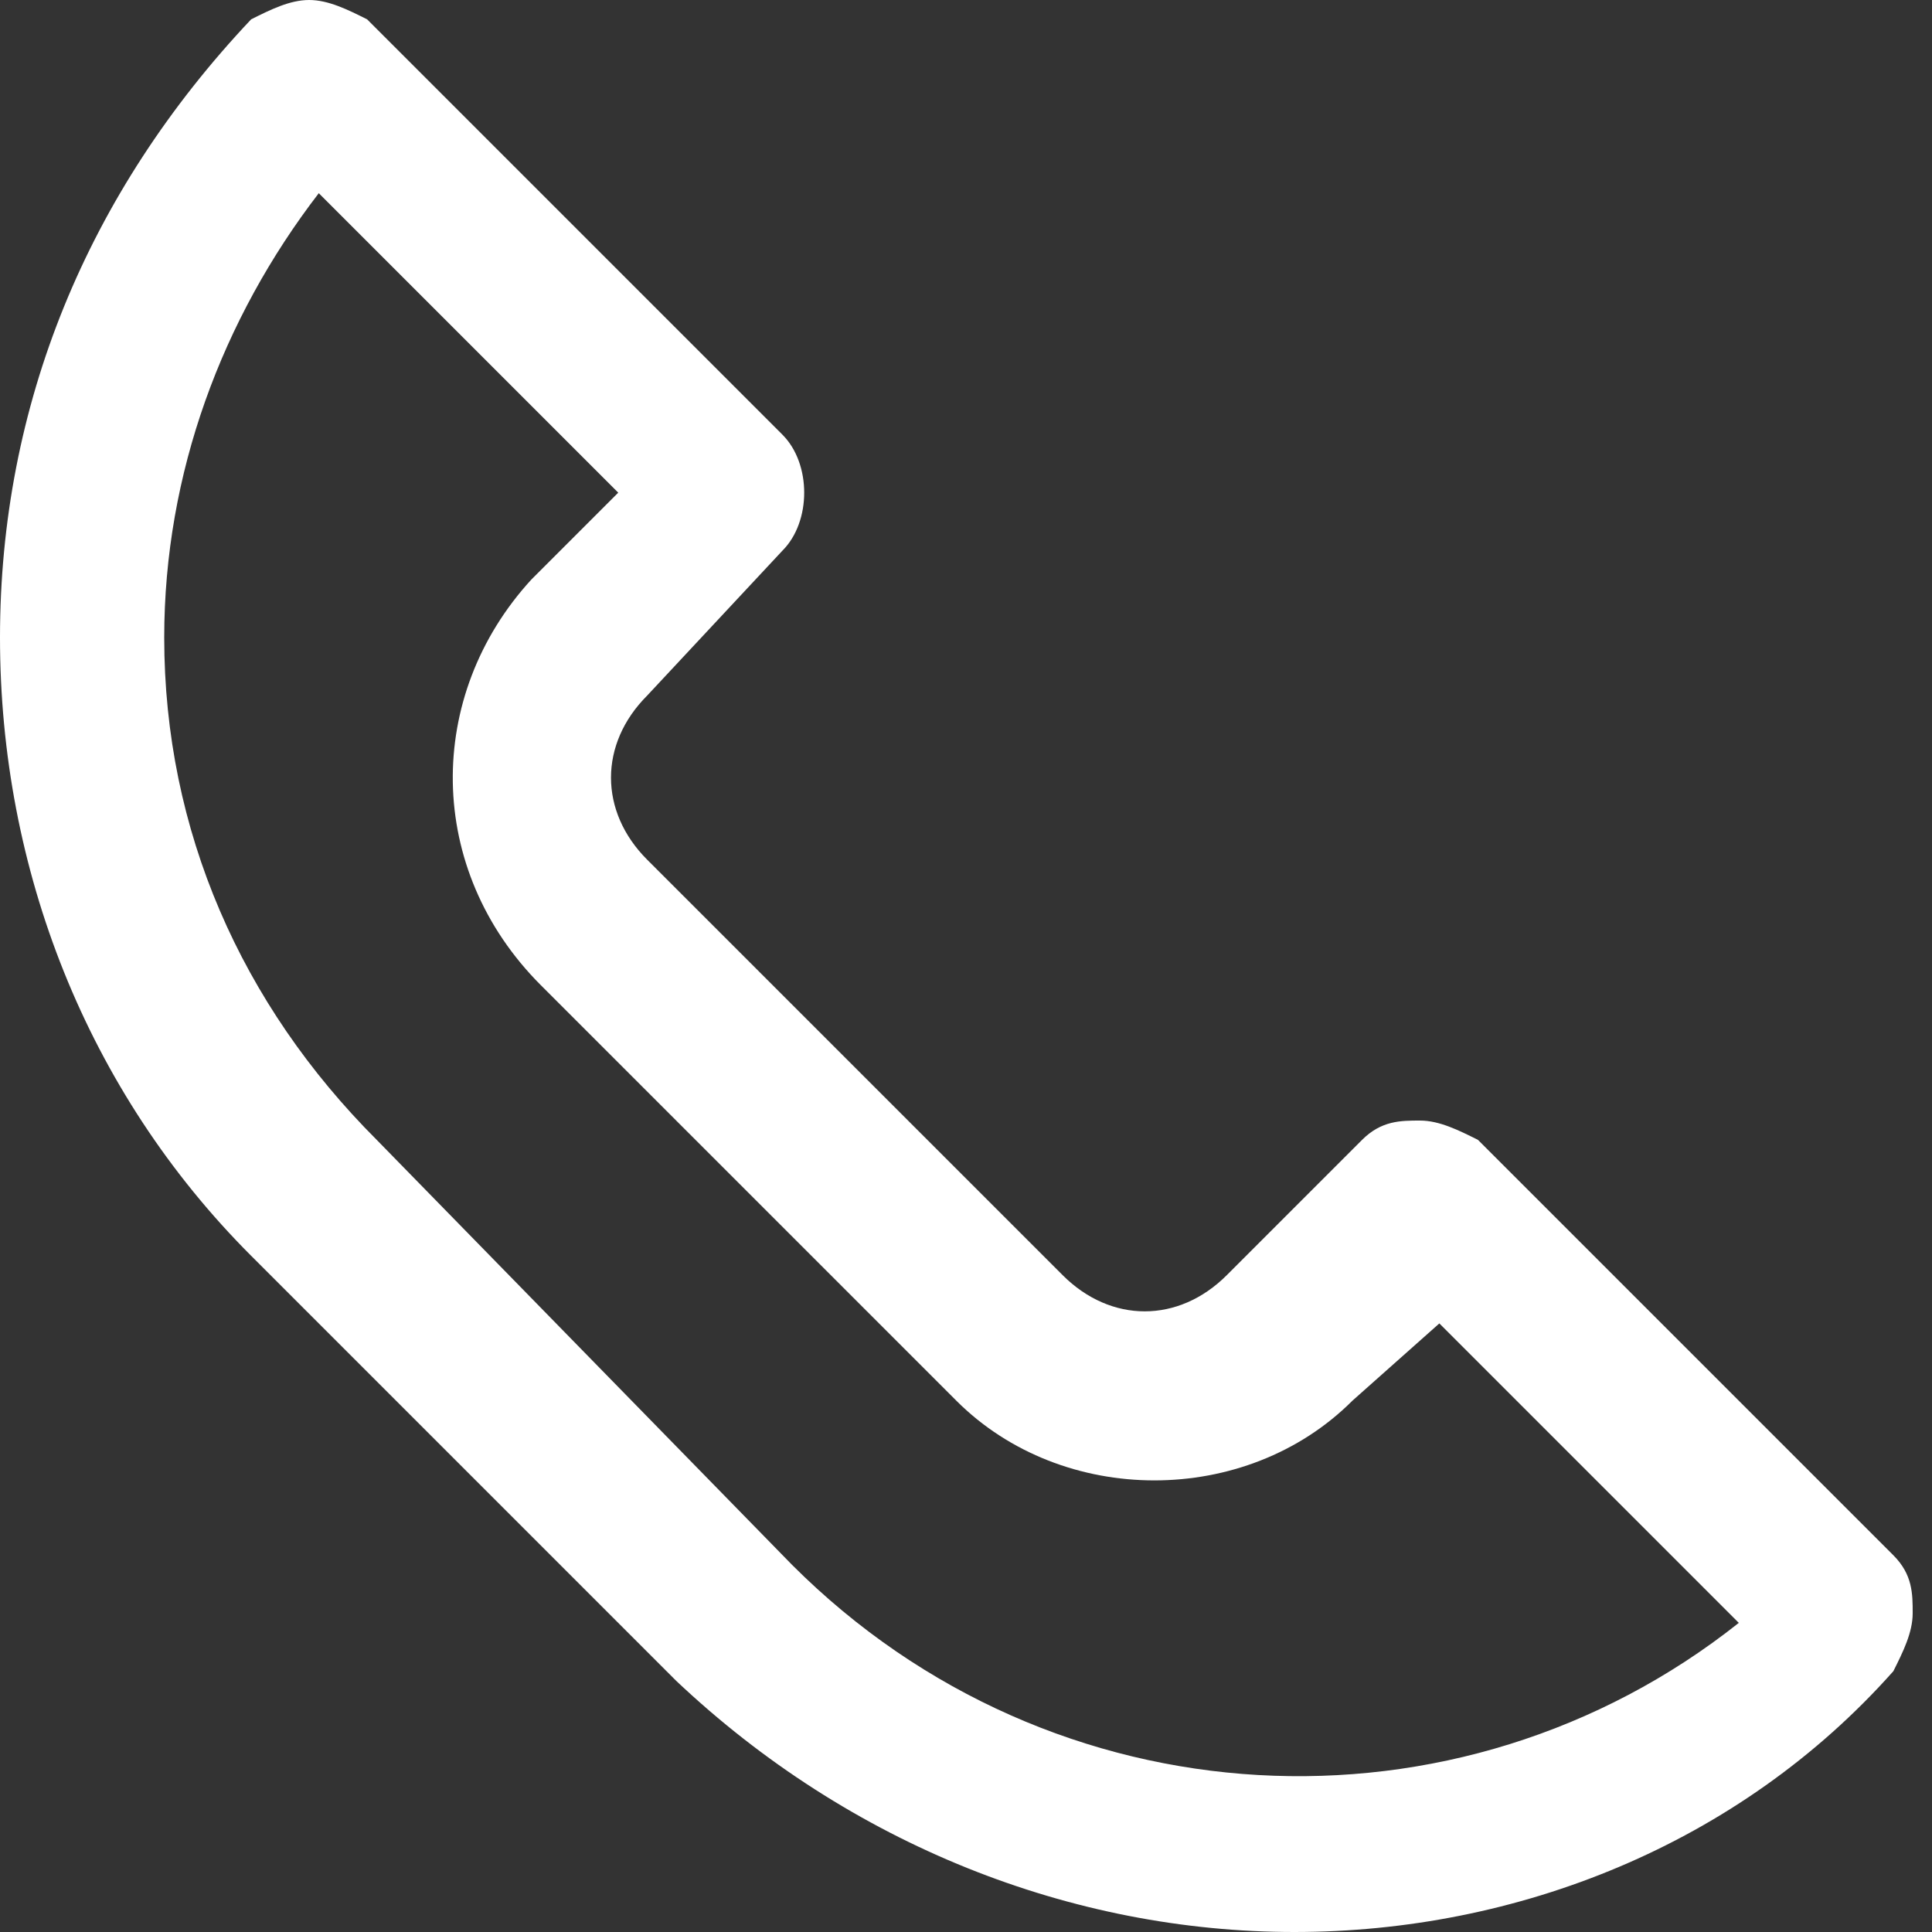
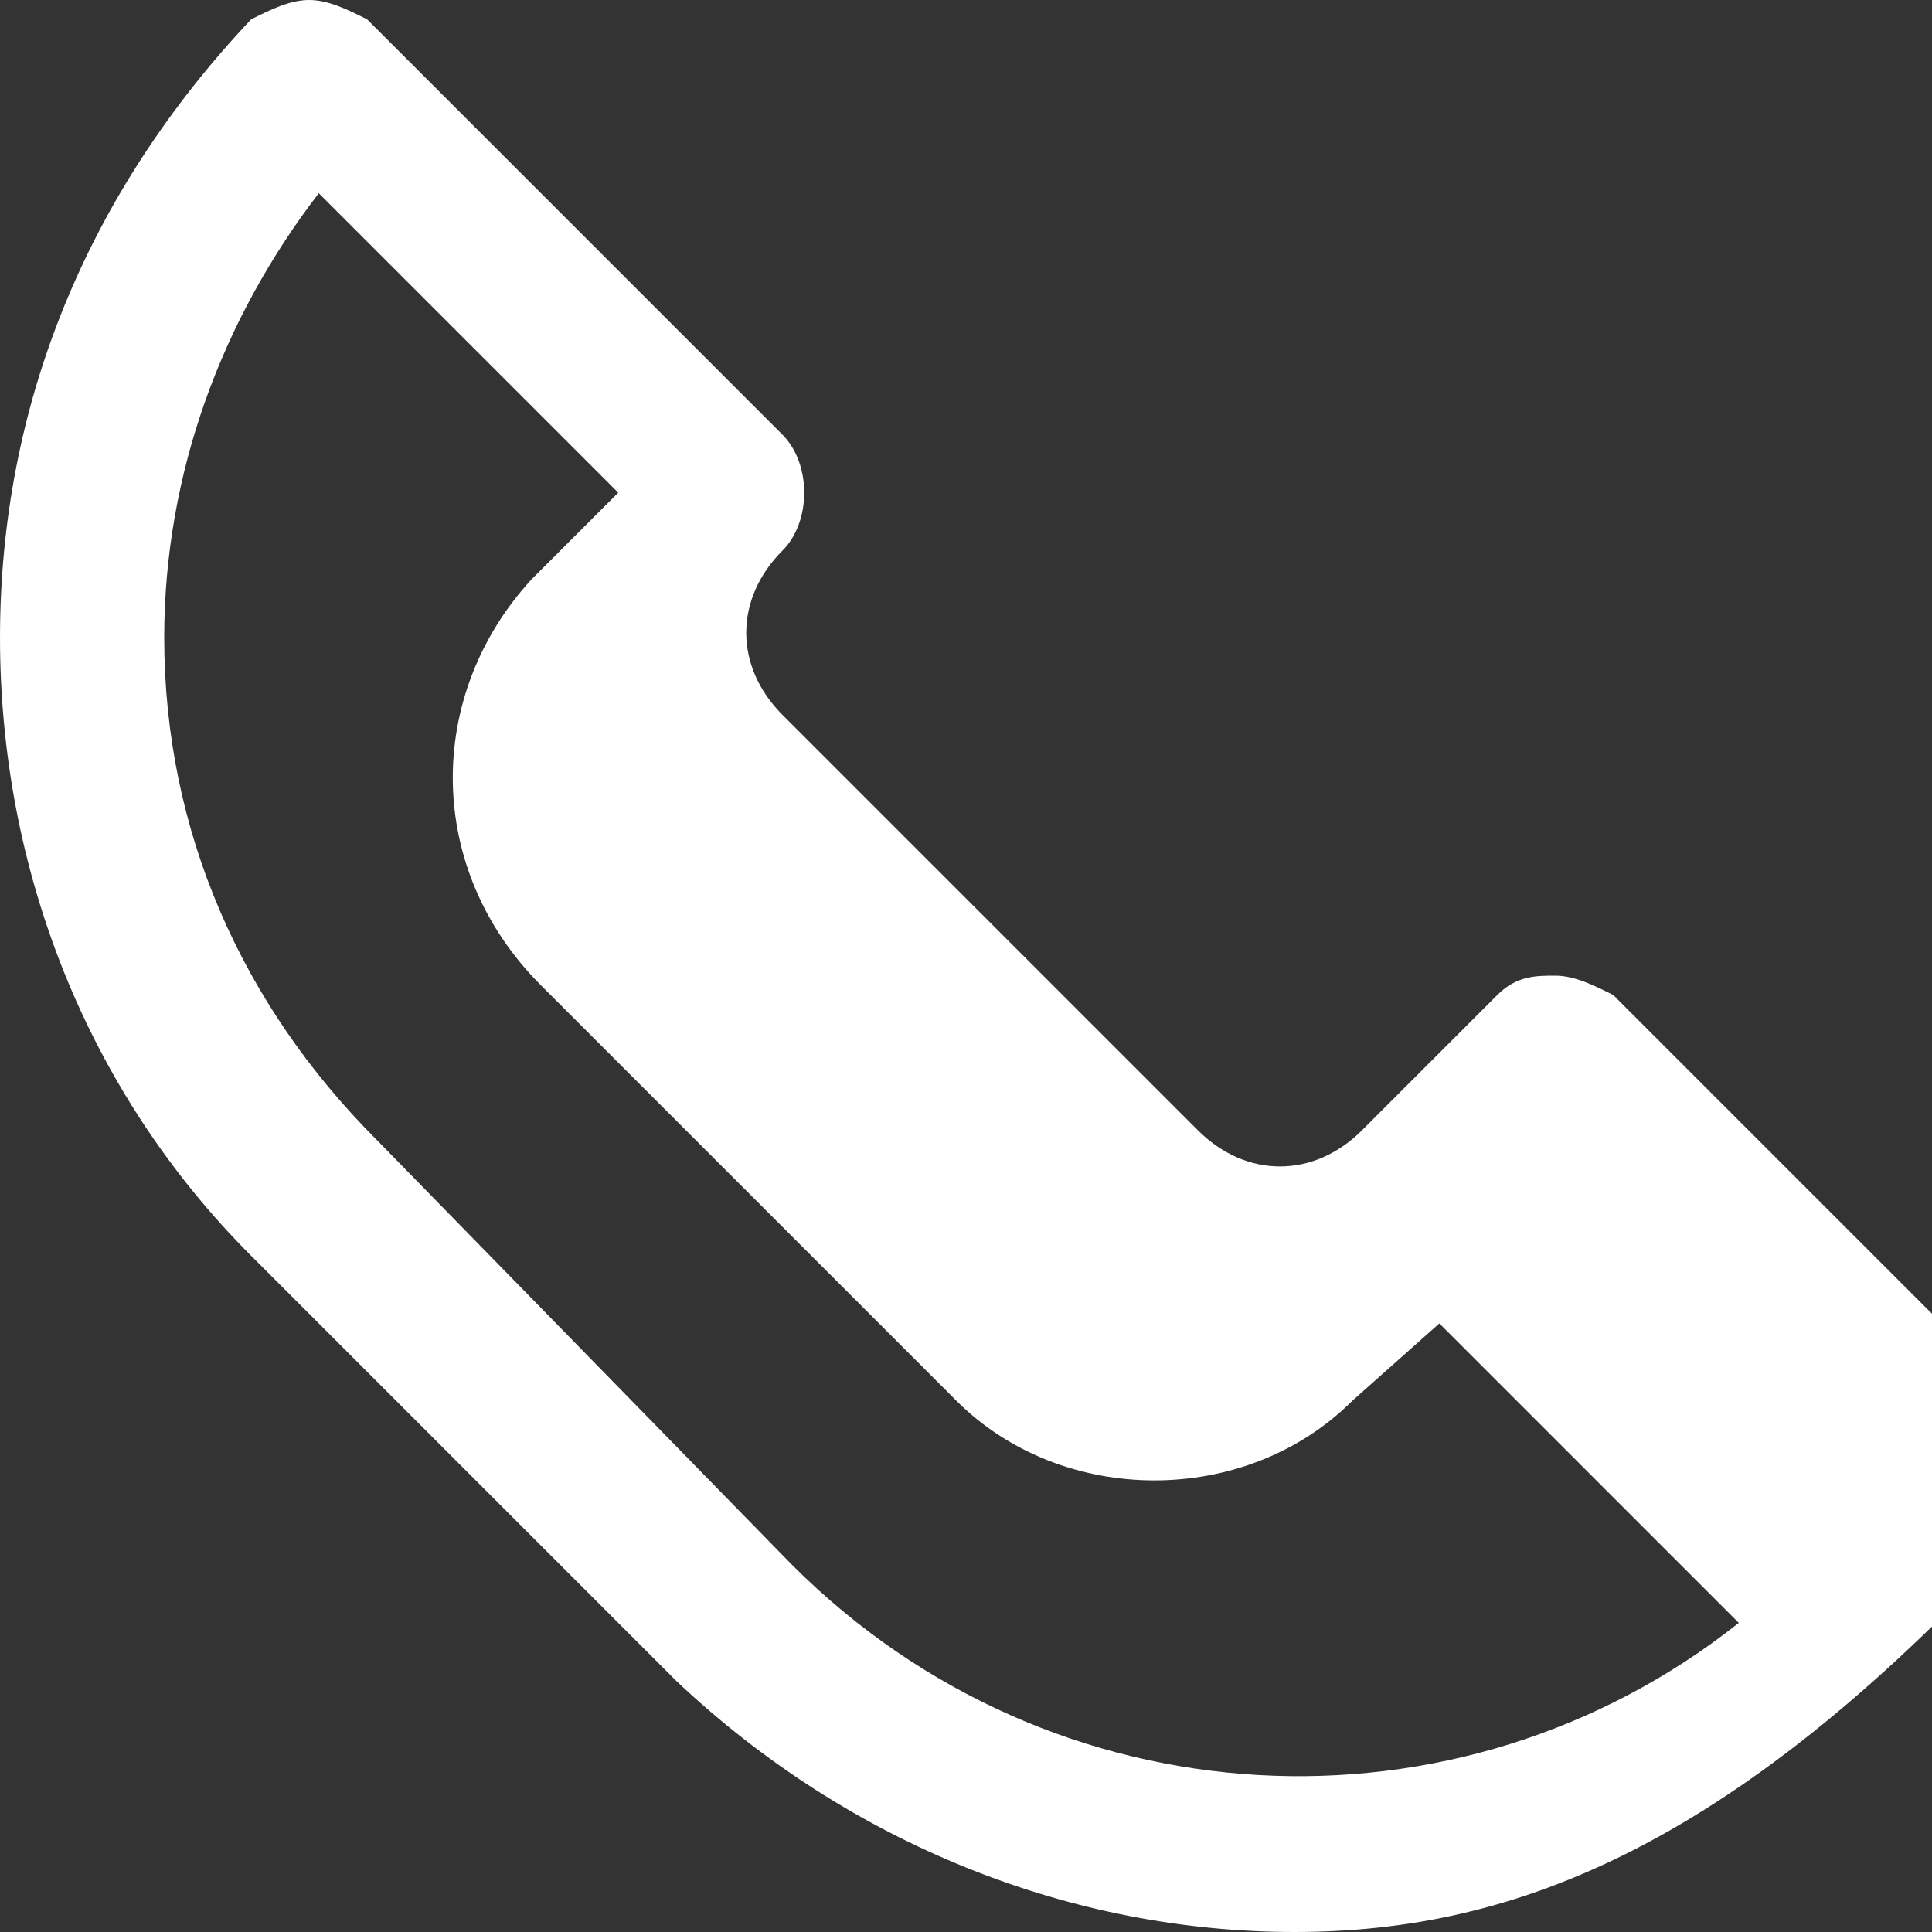
<svg xmlns="http://www.w3.org/2000/svg" version="1.1" id="Layer_1" x="0px" y="0px" viewBox="0 0 20 20" style="enable-background:new 0 0 20 20;" xml:space="preserve">
  <rect x="0" y="0" width="20" height="20" fill="#333333" stroke="none" />
  <style type="text/css">
	.st0{fill:#FFFFFF;}
</style>
  <g>
-     <path class="st0" d="M13.4,20c-2.3,0-4.6-0.9-6.4-2.6c0,0,0,0,0,0L2.6,13C0.9,11.3,0,9,0,6.6C0,4.2,0.9,2,2.6,0.2   C2.8,0.1,3,0,3.2,0s0.4,0.1,0.6,0.2l4.3,4.3c0.3,0.3,0.3,0.9,0,1.2L6.7,7.2c-0.5,0.5-0.5,1.2,0,1.7l4.3,4.3c0.5,0.5,1.2,0.5,1.7,0   l1.4-1.4c0.2-0.2,0.4-0.2,0.6-0.2s0.4,0.1,0.6,0.2l4.3,4.3c0.2,0.2,0.2,0.4,0.2,0.6s-0.1,0.4-0.2,0.6C18,19.1,15.7,20,13.4,20z    M8.2,16.2c2.7,2.7,6.9,2.9,9.8,0.6l-3.1-3.1L14,14.5c-1.1,1.1-3,1.1-4.1,0l-4.3-4.3C4.4,9,4.4,7.2,5.5,6l0.9-0.9L3.3,2   c-1,1.3-1.6,2.9-1.6,4.6c0,2,0.8,3.8,2.2,5.2L8.2,16.2z" />
+     <path class="st0" d="M13.4,20c-2.3,0-4.6-0.9-6.4-2.6c0,0,0,0,0,0L2.6,13C0.9,11.3,0,9,0,6.6C0,4.2,0.9,2,2.6,0.2   C2.8,0.1,3,0,3.2,0s0.4,0.1,0.6,0.2l4.3,4.3c0.3,0.3,0.3,0.9,0,1.2c-0.5,0.5-0.5,1.2,0,1.7l4.3,4.3c0.5,0.5,1.2,0.5,1.7,0   l1.4-1.4c0.2-0.2,0.4-0.2,0.6-0.2s0.4,0.1,0.6,0.2l4.3,4.3c0.2,0.2,0.2,0.4,0.2,0.6s-0.1,0.4-0.2,0.6C18,19.1,15.7,20,13.4,20z    M8.2,16.2c2.7,2.7,6.9,2.9,9.8,0.6l-3.1-3.1L14,14.5c-1.1,1.1-3,1.1-4.1,0l-4.3-4.3C4.4,9,4.4,7.2,5.5,6l0.9-0.9L3.3,2   c-1,1.3-1.6,2.9-1.6,4.6c0,2,0.8,3.8,2.2,5.2L8.2,16.2z" />
  </g>
</svg>